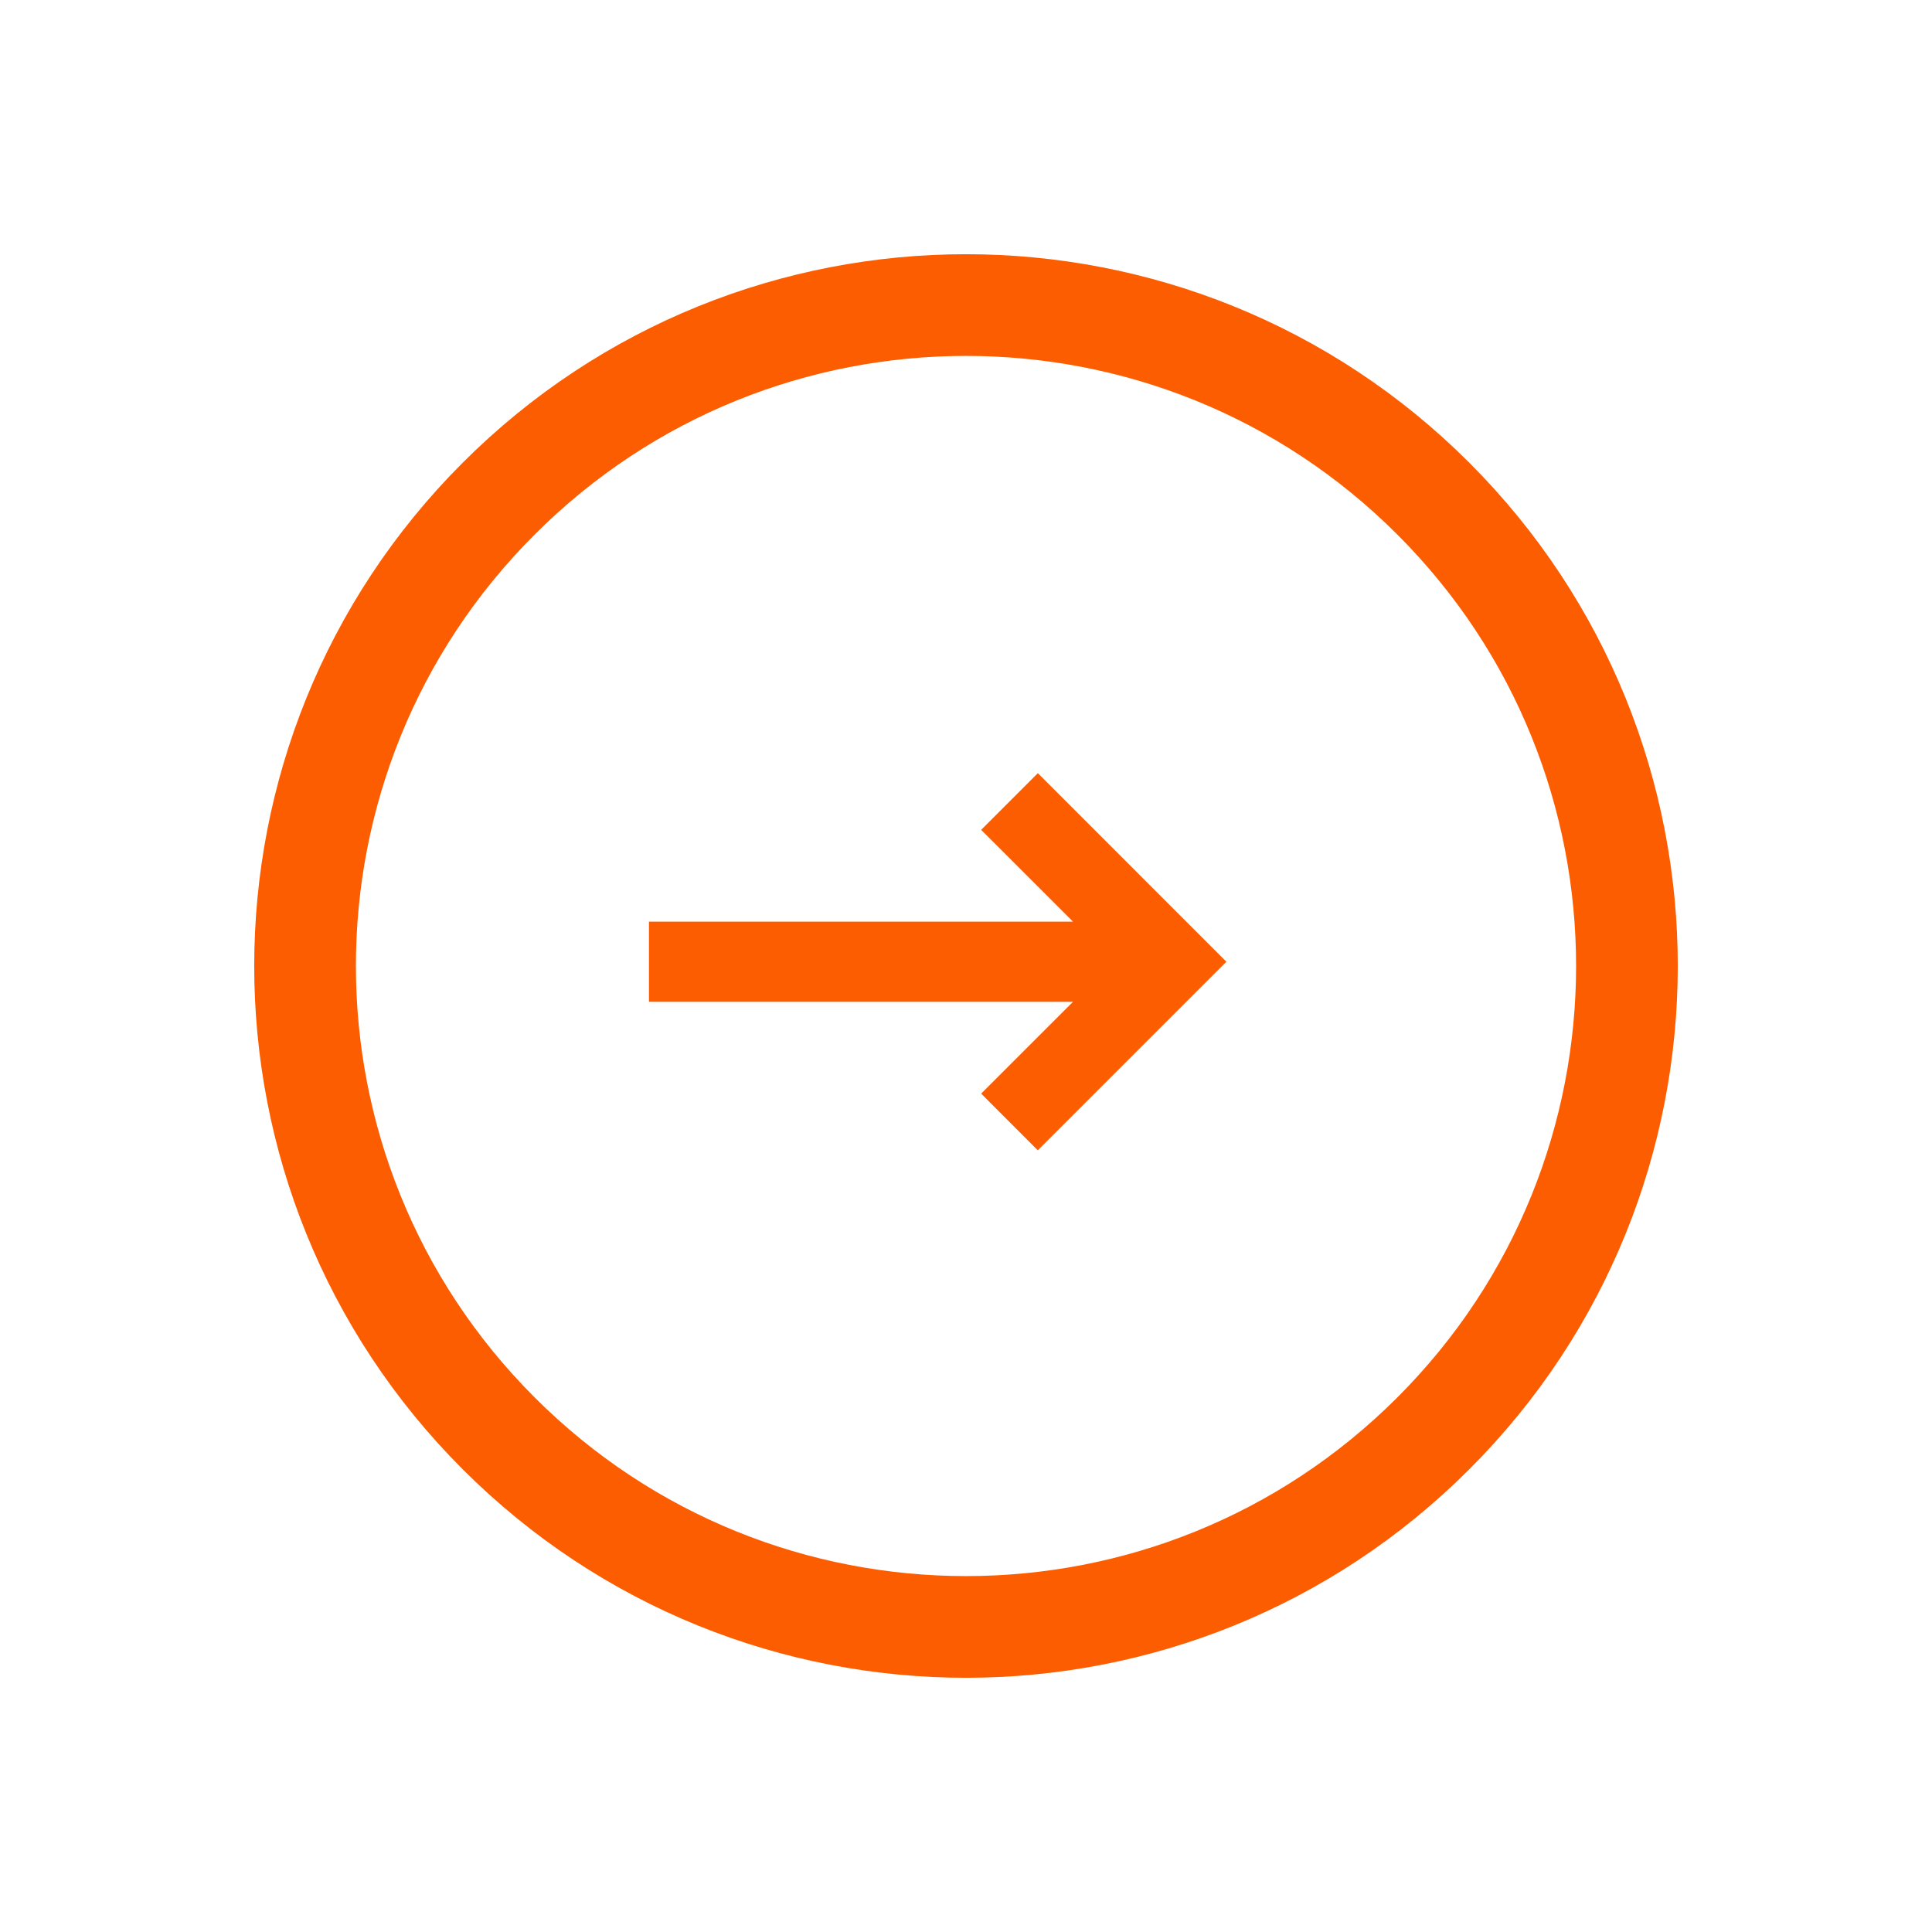
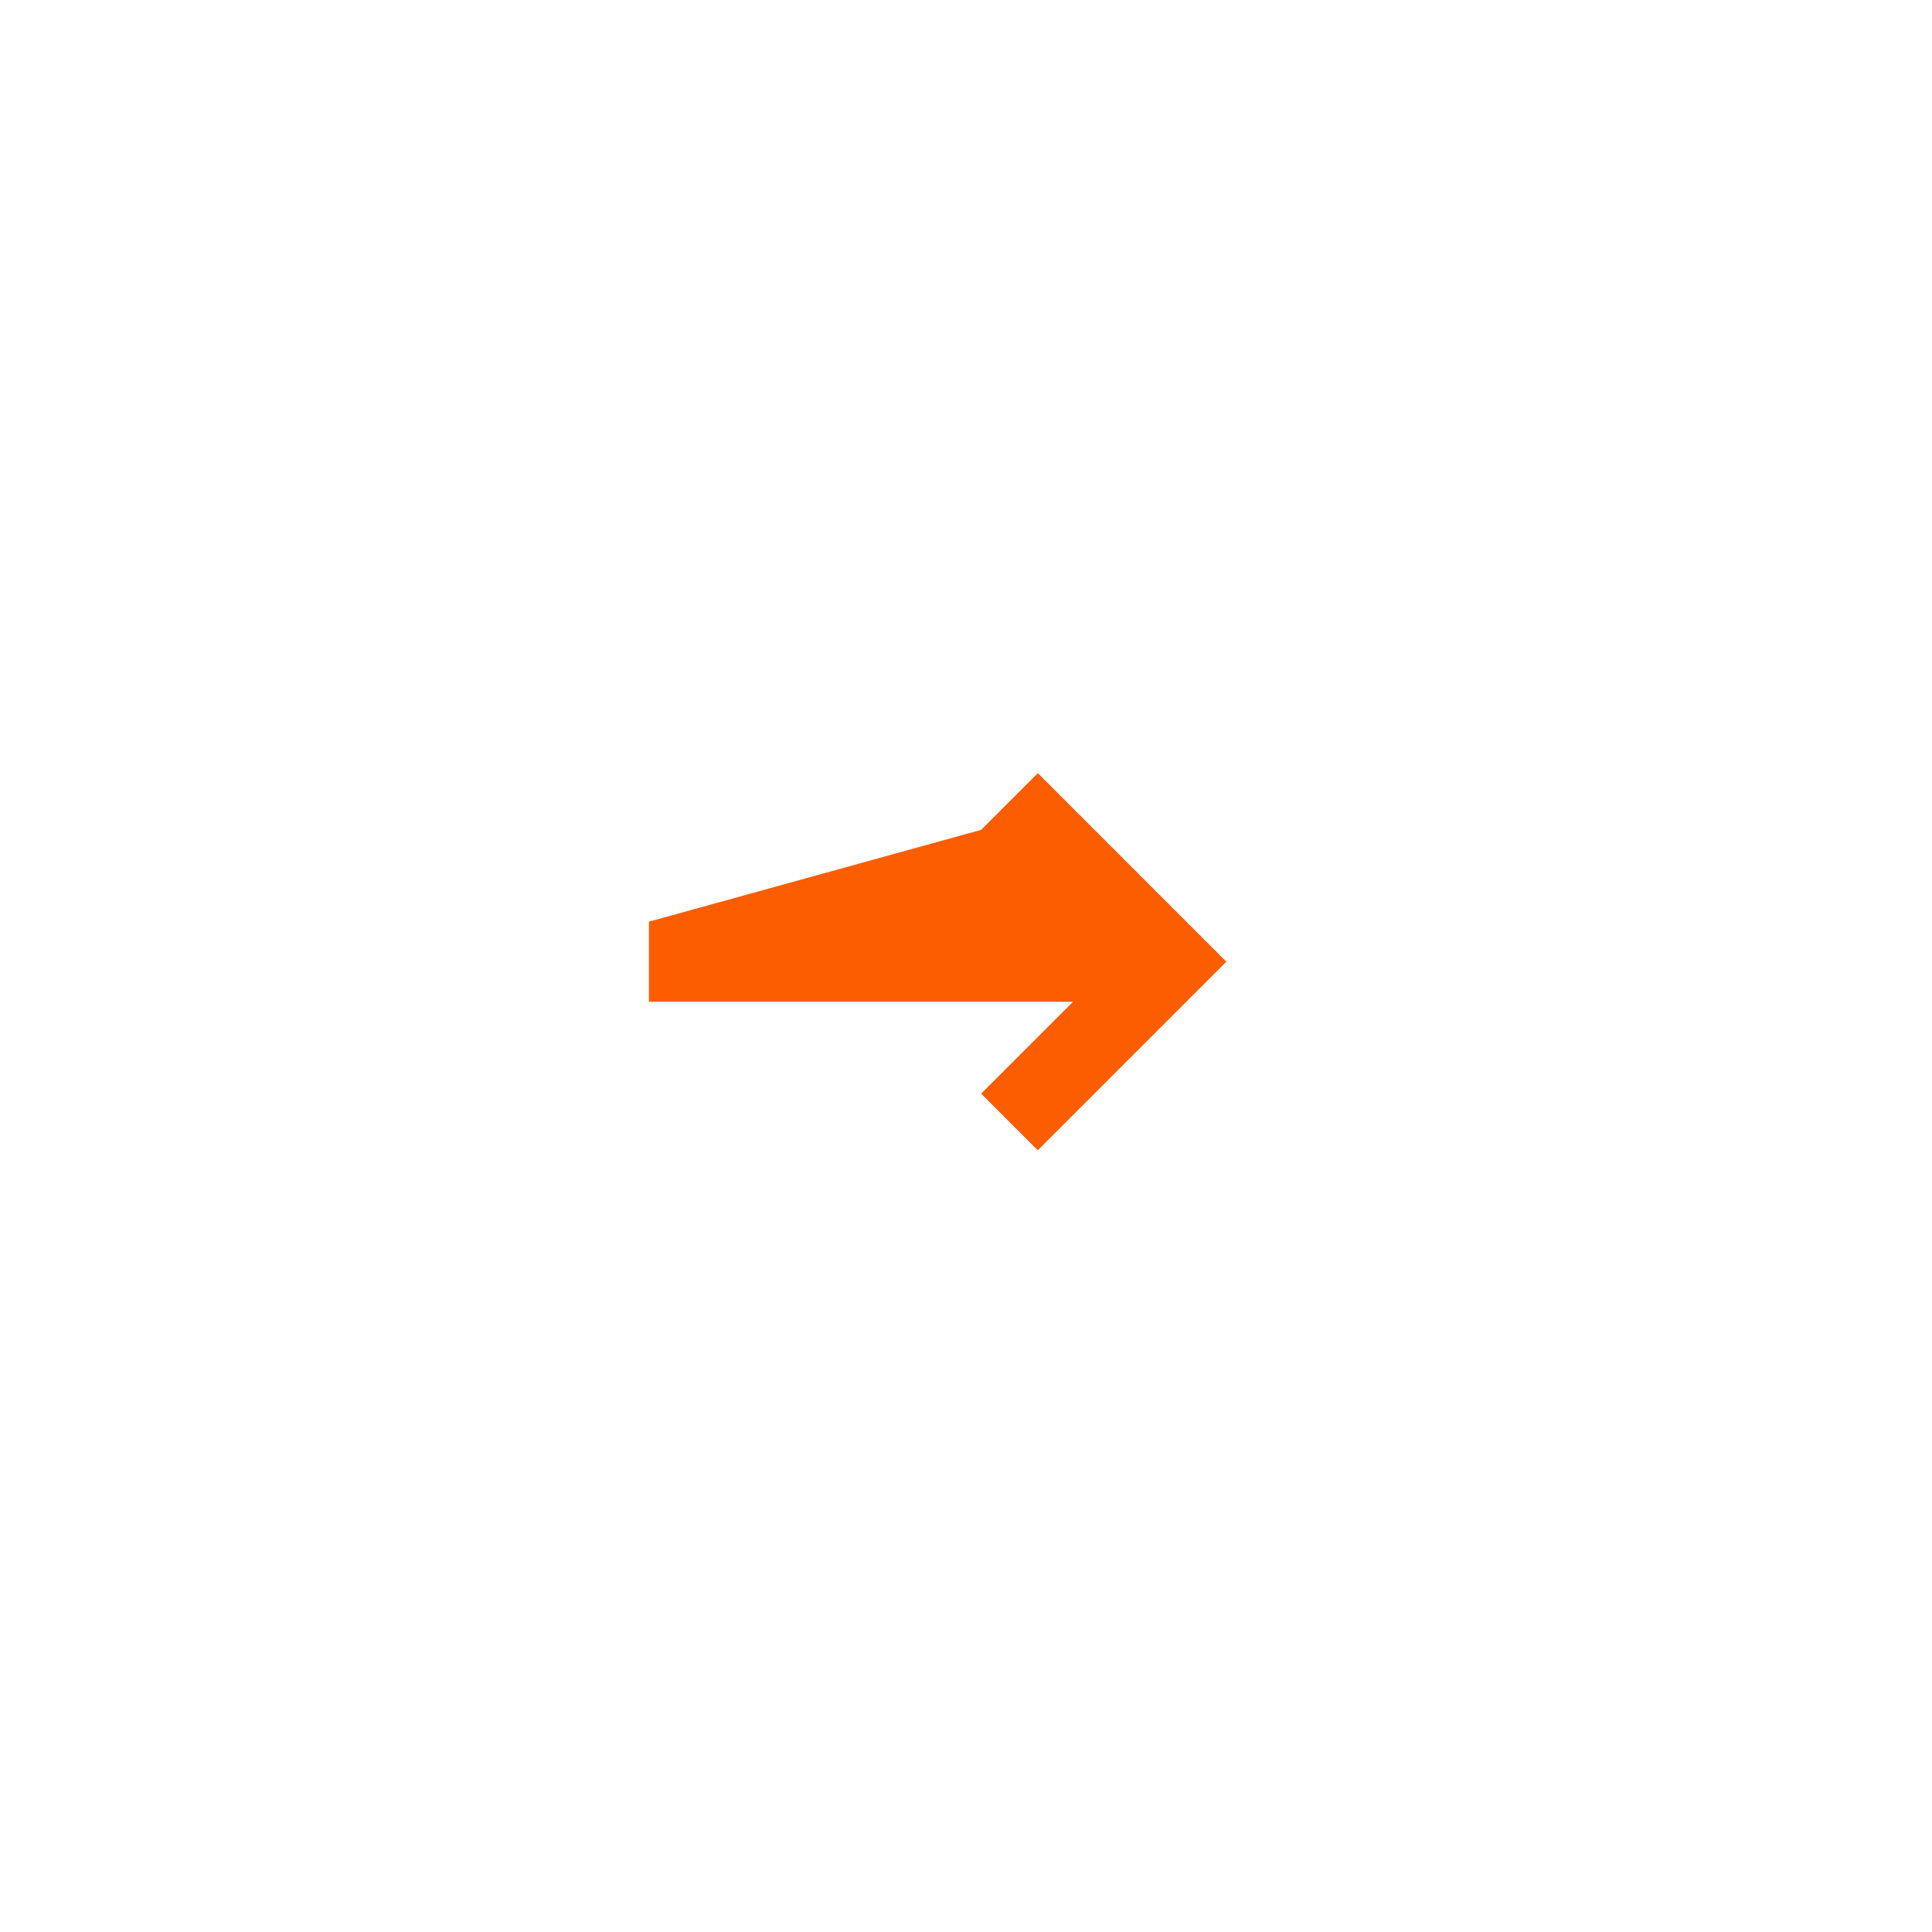
<svg xmlns="http://www.w3.org/2000/svg" width="38" height="38" viewBox="0 0 38 38" fill="none">
-   <path d="M9.808 28.192C14.884 33.269 23.116 33.269 28.192 28.192C33.269 23.116 33.269 14.884 28.192 9.808C23.116 4.731 14.884 4.731 9.808 9.808C4.731 14.884 4.731 23.116 9.808 28.192Z" stroke="#FC5D00" stroke-width="2" />
-   <path fill-rule="evenodd" clip-rule="evenodd" d="M20.413 15.207L24.121 18.916L20.412 22.625L19.298 21.51L21.105 19.704L12.764 19.704V18.128H21.105L19.298 16.322L20.413 15.207Z" fill="#FC5D00" />
+   <path fill-rule="evenodd" clip-rule="evenodd" d="M20.413 15.207L24.121 18.916L20.412 22.625L19.298 21.51L21.105 19.704L12.764 19.704V18.128L19.298 16.322L20.413 15.207Z" fill="#FC5D00" />
</svg>